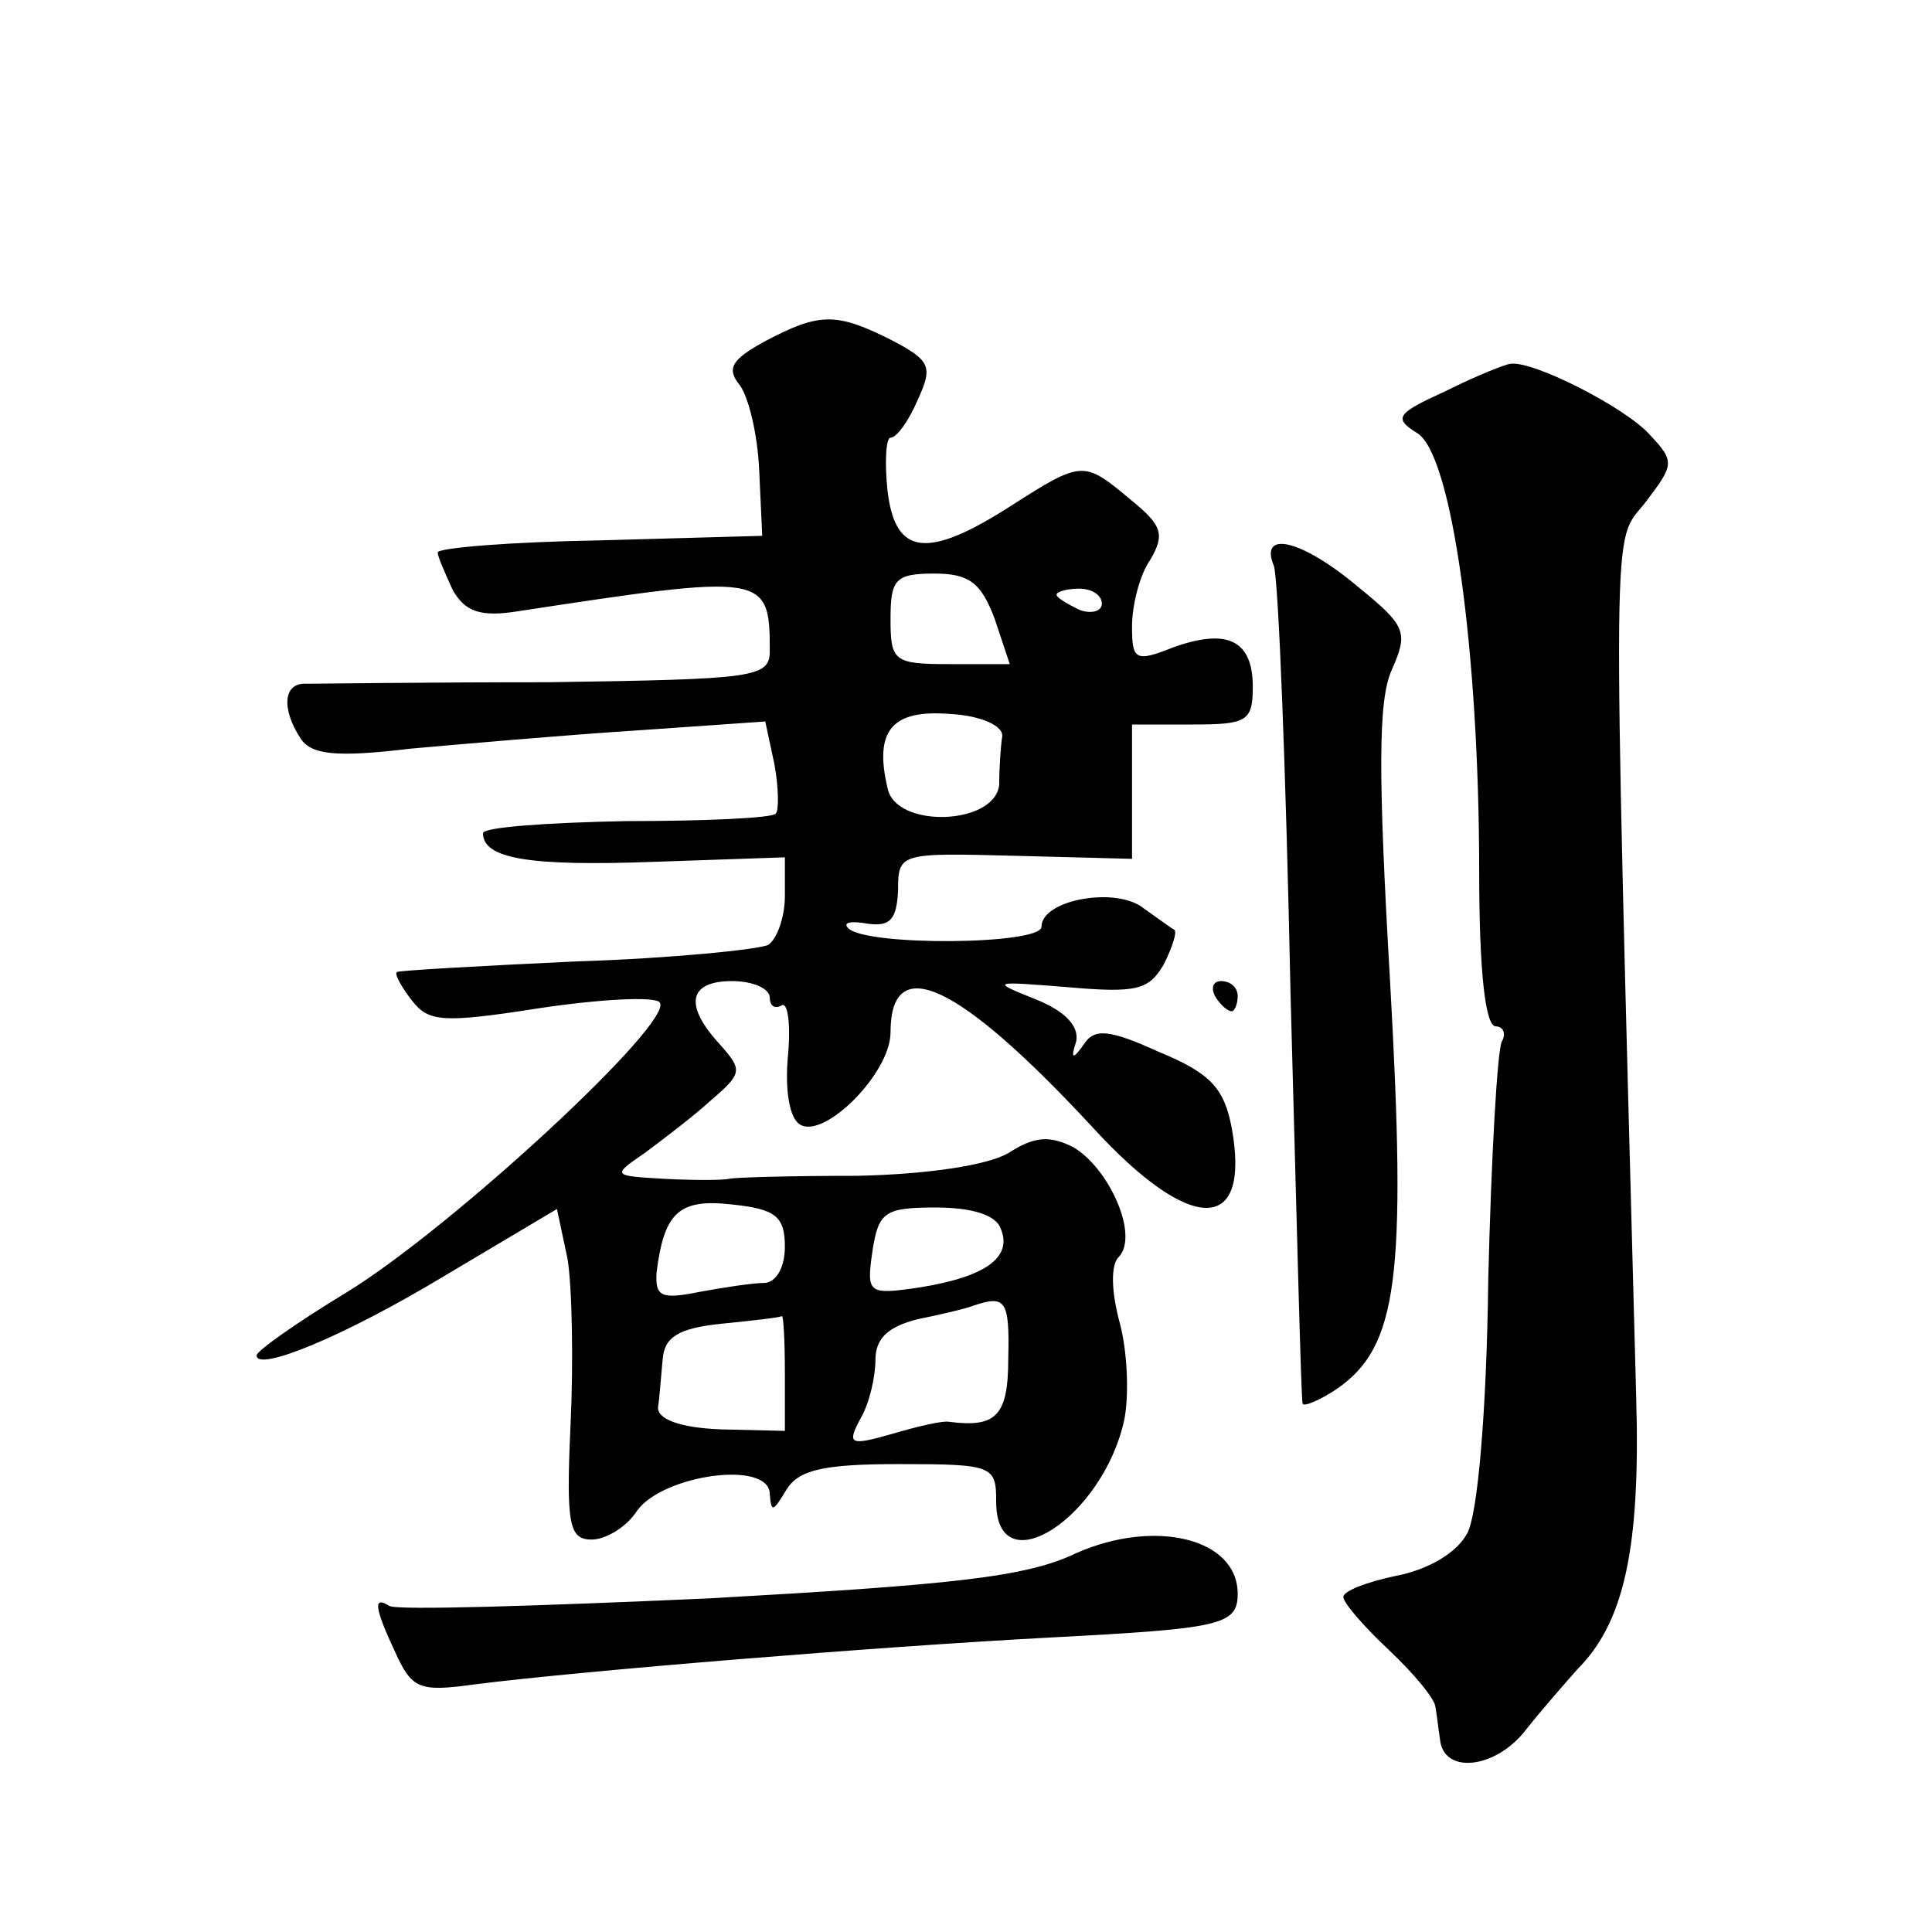
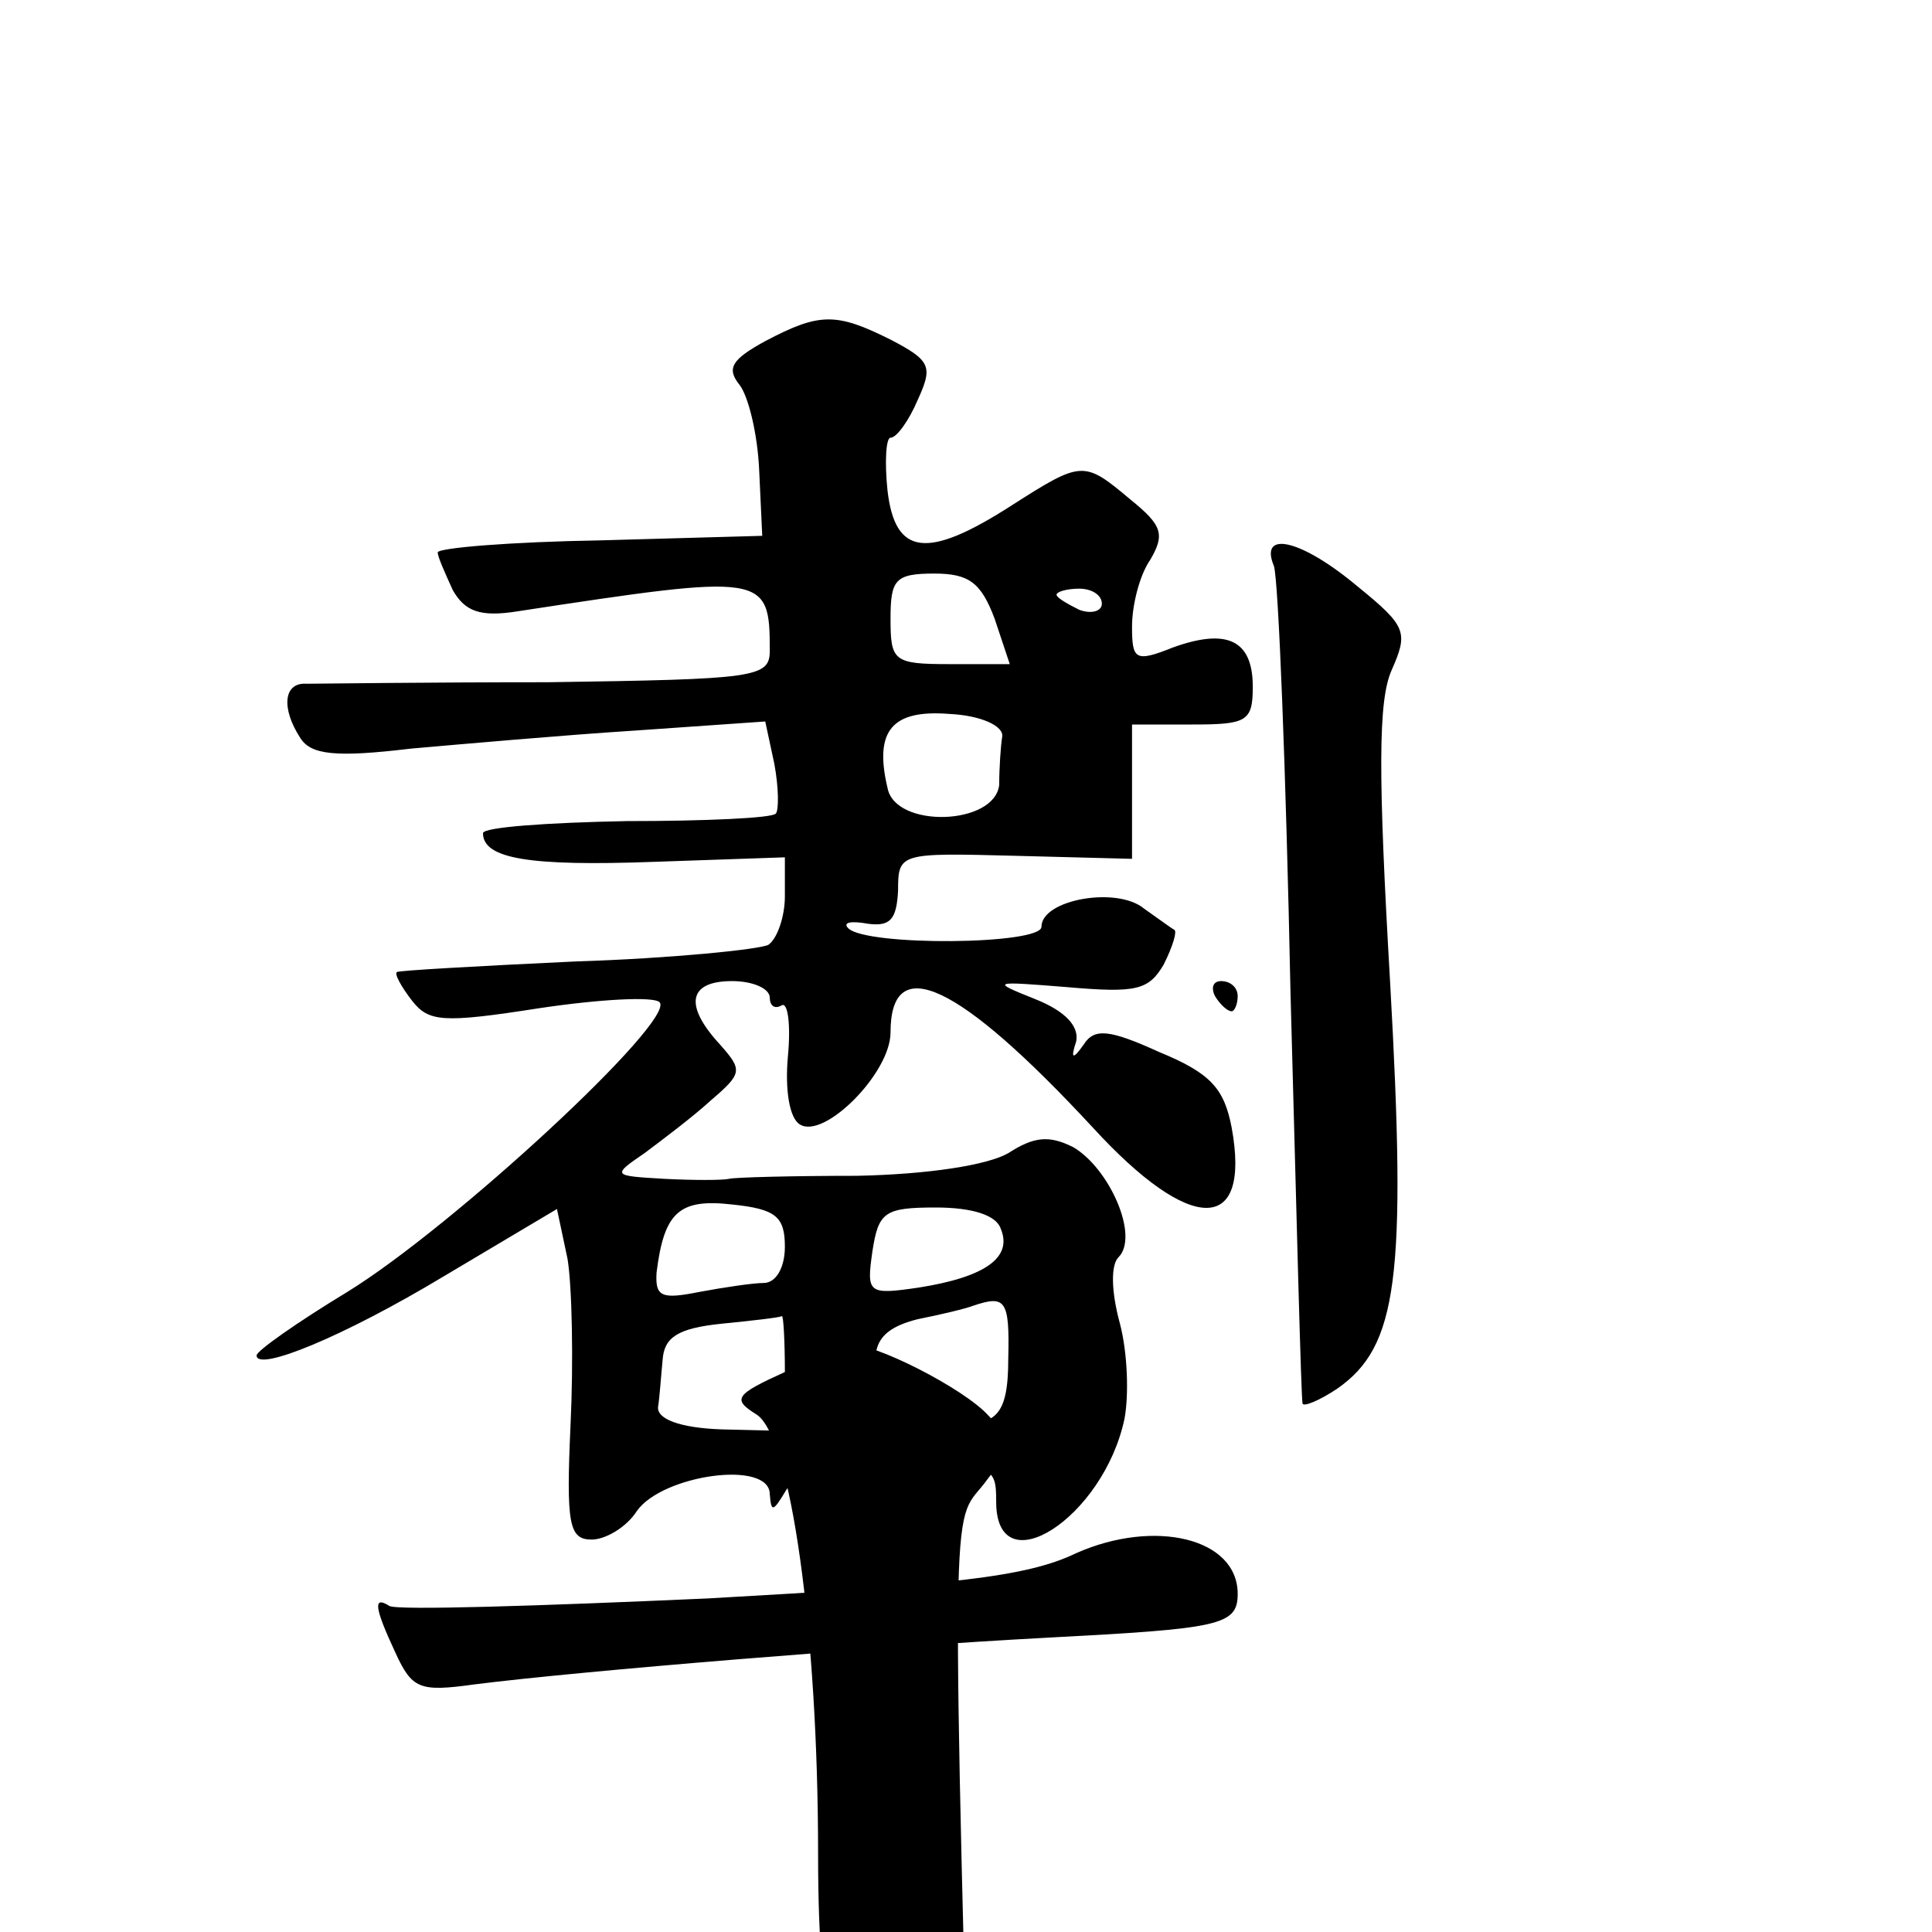
<svg xmlns="http://www.w3.org/2000/svg" version="1.0" width="128pt" height="128pt" viewBox="0 0 128 128" preserveAspectRatio="xMidYMid meet">
  <g transform="translate(0,128) scale(0.1,-0.1)" fill="#0" stroke="none">
-     <path d="M507 1054 c-22 -12 -26 -18 -17 -29 6 -8 12 -33 13 -57 l2 -43 -107 -3 c-60 -1 -108 -5 -108 -8 0 -3 5 -14 10 -25 8 -14 18 -18 43 -14 164 25 167 25 167 -26 0 -18 -9 -19 -147 -21 -82 0 -154 -1 -160 -1 -15 1 -17 -16 -4 -36 7 -11 23 -13 73 -7 34 3 102 9 149 12 l86 6 6 -28 c3 -16 3 -31 1 -33 -2 -3 -47 -5 -99 -5 -52 -1 -95 -4 -95 -8 0 -17 31 -22 113 -19 l87 3 0 -26 c0 -13 -5 -28 -11 -32 -6 -3 -64 -9 -128 -11 -64 -3 -117 -6 -118 -7 -2 -1 3 -10 10 -19 11 -14 20 -15 84 -5 40 6 76 8 80 4 11 -12 -137 -149 -207 -192 -33 -20 -60 -39 -60 -42 0 -11 57 12 125 53 l74 44 7 -33 c3 -18 4 -68 2 -110 -3 -66 -1 -76 14 -76 9 0 23 8 30 19 17 24 88 34 88 11 1 -12 2 -12 11 3 8 13 24 17 74 17 63 0 65 -1 65 -25 0 -56 71 -11 85 55 3 16 2 44 -3 63 -6 22 -6 39 -1 44 14 14 -6 59 -30 73 -16 8 -26 7 -43 -4 -14 -8 -53 -14 -100 -15 -43 0 -81 -1 -85 -2 -4 -1 -24 -1 -43 0 -34 2 -35 2 -13 17 12 9 32 24 44 35 21 18 21 20 6 37 -24 26 -21 42 8 42 14 0 25 -5 25 -11 0 -5 3 -8 8 -5 4 2 6 -13 4 -34 -2 -22 1 -41 8 -45 16 -10 60 34 60 61 0 54 45 33 134 -63 65 -71 105 -71 92 0 -5 26 -14 36 -48 50 -33 15 -43 16 -50 5 -7 -10 -9 -10 -5 2 2 10 -7 20 -27 28 -30 12 -29 12 21 8 46 -4 54 -2 64 15 6 12 9 22 7 23 -2 1 -10 7 -20 14 -18 15 -68 6 -68 -12 0 -12 -116 -13 -128 -1 -4 4 2 5 13 3 15 -2 19 3 20 22 0 25 1 25 78 23 l77 -2 0 45 0 44 40 0 c36 0 40 2 40 25 0 31 -17 39 -53 26 -25 -10 -27 -8 -27 14 0 14 5 34 12 44 10 17 8 23 -13 40 -31 26 -32 26 -79 -4 -56 -36 -77 -33 -82 10 -2 19 -1 35 2 35 4 0 12 11 18 25 10 22 9 26 -18 40 -36 18 -47 18 -83 -1z m152 -184 l10 -30 -40 0 c-37 0 -39 2 -39 30 0 26 3 30 29 30 23 0 31 -6 40 -30z m71 10 c0 -5 -7 -7 -15 -4 -8 4 -15 8 -15 10 0 2 7 4 15 4 8 0 15 -4 15 -10z m-66 -88 c-1 -6 -2 -21 -2 -32 -3 -27 -69 -29 -74 -2 -9 38 3 52 41 49 21 -1 36 -8 35 -15z m-144 -338 c0 -14 -6 -24 -14 -24 -7 0 -27 -3 -43 -6 -25 -5 -29 -3 -28 13 5 40 15 49 50 45 29 -3 35 -8 35 -28z m143 12 c8 -19 -10 -32 -54 -39 -34 -5 -35 -4 -31 24 4 26 8 29 42 29 24 0 40 -5 43 -14z m5 -86 c0 -38 -8 -46 -39 -42 -4 1 -21 -3 -38 -8 -28 -8 -30 -7 -21 10 6 10 10 28 10 39 0 14 8 22 28 27 15 3 32 7 37 9 21 7 24 4 23 -35z m-148 -9 l0 -39 -42 1 c-28 1 -43 7 -42 15 1 6 2 21 3 31 1 15 10 21 39 24 20 2 38 4 40 5 1 1 2 -16 2 -37z M958 1021 c-33 -15 -35 -18 -19 -28 23 -14 41 -145 41 -291 0 -65 4 -102 11 -102 5 0 7 -5 4 -10 -3 -6 -7 -76 -9 -158 -1 -86 -7 -156 -14 -168 -7 -13 -26 -24 -47 -28 -19 -4 -35 -10 -35 -14 0 -4 14 -20 30 -35 17 -16 31 -33 31 -38 1 -5 2 -15 3 -21 2 -24 37 -20 57 6 11 14 27 32 34 40 31 31 42 80 39 181 -16 599 -16 564 6 592 19 25 20 27 3 45 -16 18 -77 49 -92 47 -3 0 -23 -8 -43 -18z M844 905 c3 -9 8 -136 11 -283 4 -147 7 -269 8 -272 1 -2 11 2 23 10 40 28 46 73 35 269 -8 138 -8 187 1 207 11 25 10 29 -22 55 -38 32 -66 38 -56 14z M805 620 c3 -5 8 -10 11 -10 2 0 4 5 4 10 0 6 -5 10 -11 10 -5 0 -7 -4 -4 -10z M713 251 c-33 -16 -83 -21 -244 -30 -112 -5 -206 -8 -211 -5 -11 7 -10 -1 4 -31 11 -24 16 -26 52 -21 71 9 267 25 380 31 114 6 126 8 126 29 0 37 -55 50 -107 27z" />
+     <path d="M507 1054 c-22 -12 -26 -18 -17 -29 6 -8 12 -33 13 -57 l2 -43 -107 -3 c-60 -1 -108 -5 -108 -8 0 -3 5 -14 10 -25 8 -14 18 -18 43 -14 164 25 167 25 167 -26 0 -18 -9 -19 -147 -21 -82 0 -154 -1 -160 -1 -15 1 -17 -16 -4 -36 7 -11 23 -13 73 -7 34 3 102 9 149 12 l86 6 6 -28 c3 -16 3 -31 1 -33 -2 -3 -47 -5 -99 -5 -52 -1 -95 -4 -95 -8 0 -17 31 -22 113 -19 l87 3 0 -26 c0 -13 -5 -28 -11 -32 -6 -3 -64 -9 -128 -11 -64 -3 -117 -6 -118 -7 -2 -1 3 -10 10 -19 11 -14 20 -15 84 -5 40 6 76 8 80 4 11 -12 -137 -149 -207 -192 -33 -20 -60 -39 -60 -42 0 -11 57 12 125 53 l74 44 7 -33 c3 -18 4 -68 2 -110 -3 -66 -1 -76 14 -76 9 0 23 8 30 19 17 24 88 34 88 11 1 -12 2 -12 11 3 8 13 24 17 74 17 63 0 65 -1 65 -25 0 -56 71 -11 85 55 3 16 2 44 -3 63 -6 22 -6 39 -1 44 14 14 -6 59 -30 73 -16 8 -26 7 -43 -4 -14 -8 -53 -14 -100 -15 -43 0 -81 -1 -85 -2 -4 -1 -24 -1 -43 0 -34 2 -35 2 -13 17 12 9 32 24 44 35 21 18 21 20 6 37 -24 26 -21 42 8 42 14 0 25 -5 25 -11 0 -5 3 -8 8 -5 4 2 6 -13 4 -34 -2 -22 1 -41 8 -45 16 -10 60 34 60 61 0 54 45 33 134 -63 65 -71 105 -71 92 0 -5 26 -14 36 -48 50 -33 15 -43 16 -50 5 -7 -10 -9 -10 -5 2 2 10 -7 20 -27 28 -30 12 -29 12 21 8 46 -4 54 -2 64 15 6 12 9 22 7 23 -2 1 -10 7 -20 14 -18 15 -68 6 -68 -12 0 -12 -116 -13 -128 -1 -4 4 2 5 13 3 15 -2 19 3 20 22 0 25 1 25 78 23 l77 -2 0 45 0 44 40 0 c36 0 40 2 40 25 0 31 -17 39 -53 26 -25 -10 -27 -8 -27 14 0 14 5 34 12 44 10 17 8 23 -13 40 -31 26 -32 26 -79 -4 -56 -36 -77 -33 -82 10 -2 19 -1 35 2 35 4 0 12 11 18 25 10 22 9 26 -18 40 -36 18 -47 18 -83 -1z m152 -184 l10 -30 -40 0 c-37 0 -39 2 -39 30 0 26 3 30 29 30 23 0 31 -6 40 -30z m71 10 c0 -5 -7 -7 -15 -4 -8 4 -15 8 -15 10 0 2 7 4 15 4 8 0 15 -4 15 -10z m-66 -88 c-1 -6 -2 -21 -2 -32 -3 -27 -69 -29 -74 -2 -9 38 3 52 41 49 21 -1 36 -8 35 -15z m-144 -338 c0 -14 -6 -24 -14 -24 -7 0 -27 -3 -43 -6 -25 -5 -29 -3 -28 13 5 40 15 49 50 45 29 -3 35 -8 35 -28z m143 12 c8 -19 -10 -32 -54 -39 -34 -5 -35 -4 -31 24 4 26 8 29 42 29 24 0 40 -5 43 -14z m5 -86 c0 -38 -8 -46 -39 -42 -4 1 -21 -3 -38 -8 -28 -8 -30 -7 -21 10 6 10 10 28 10 39 0 14 8 22 28 27 15 3 32 7 37 9 21 7 24 4 23 -35z m-148 -9 l0 -39 -42 1 c-28 1 -43 7 -42 15 1 6 2 21 3 31 1 15 10 21 39 24 20 2 38 4 40 5 1 1 2 -16 2 -37z c-33 -15 -35 -18 -19 -28 23 -14 41 -145 41 -291 0 -65 4 -102 11 -102 5 0 7 -5 4 -10 -3 -6 -7 -76 -9 -158 -1 -86 -7 -156 -14 -168 -7 -13 -26 -24 -47 -28 -19 -4 -35 -10 -35 -14 0 -4 14 -20 30 -35 17 -16 31 -33 31 -38 1 -5 2 -15 3 -21 2 -24 37 -20 57 6 11 14 27 32 34 40 31 31 42 80 39 181 -16 599 -16 564 6 592 19 25 20 27 3 45 -16 18 -77 49 -92 47 -3 0 -23 -8 -43 -18z M844 905 c3 -9 8 -136 11 -283 4 -147 7 -269 8 -272 1 -2 11 2 23 10 40 28 46 73 35 269 -8 138 -8 187 1 207 11 25 10 29 -22 55 -38 32 -66 38 -56 14z M805 620 c3 -5 8 -10 11 -10 2 0 4 5 4 10 0 6 -5 10 -11 10 -5 0 -7 -4 -4 -10z M713 251 c-33 -16 -83 -21 -244 -30 -112 -5 -206 -8 -211 -5 -11 7 -10 -1 4 -31 11 -24 16 -26 52 -21 71 9 267 25 380 31 114 6 126 8 126 29 0 37 -55 50 -107 27z" />
  </g>
</svg>